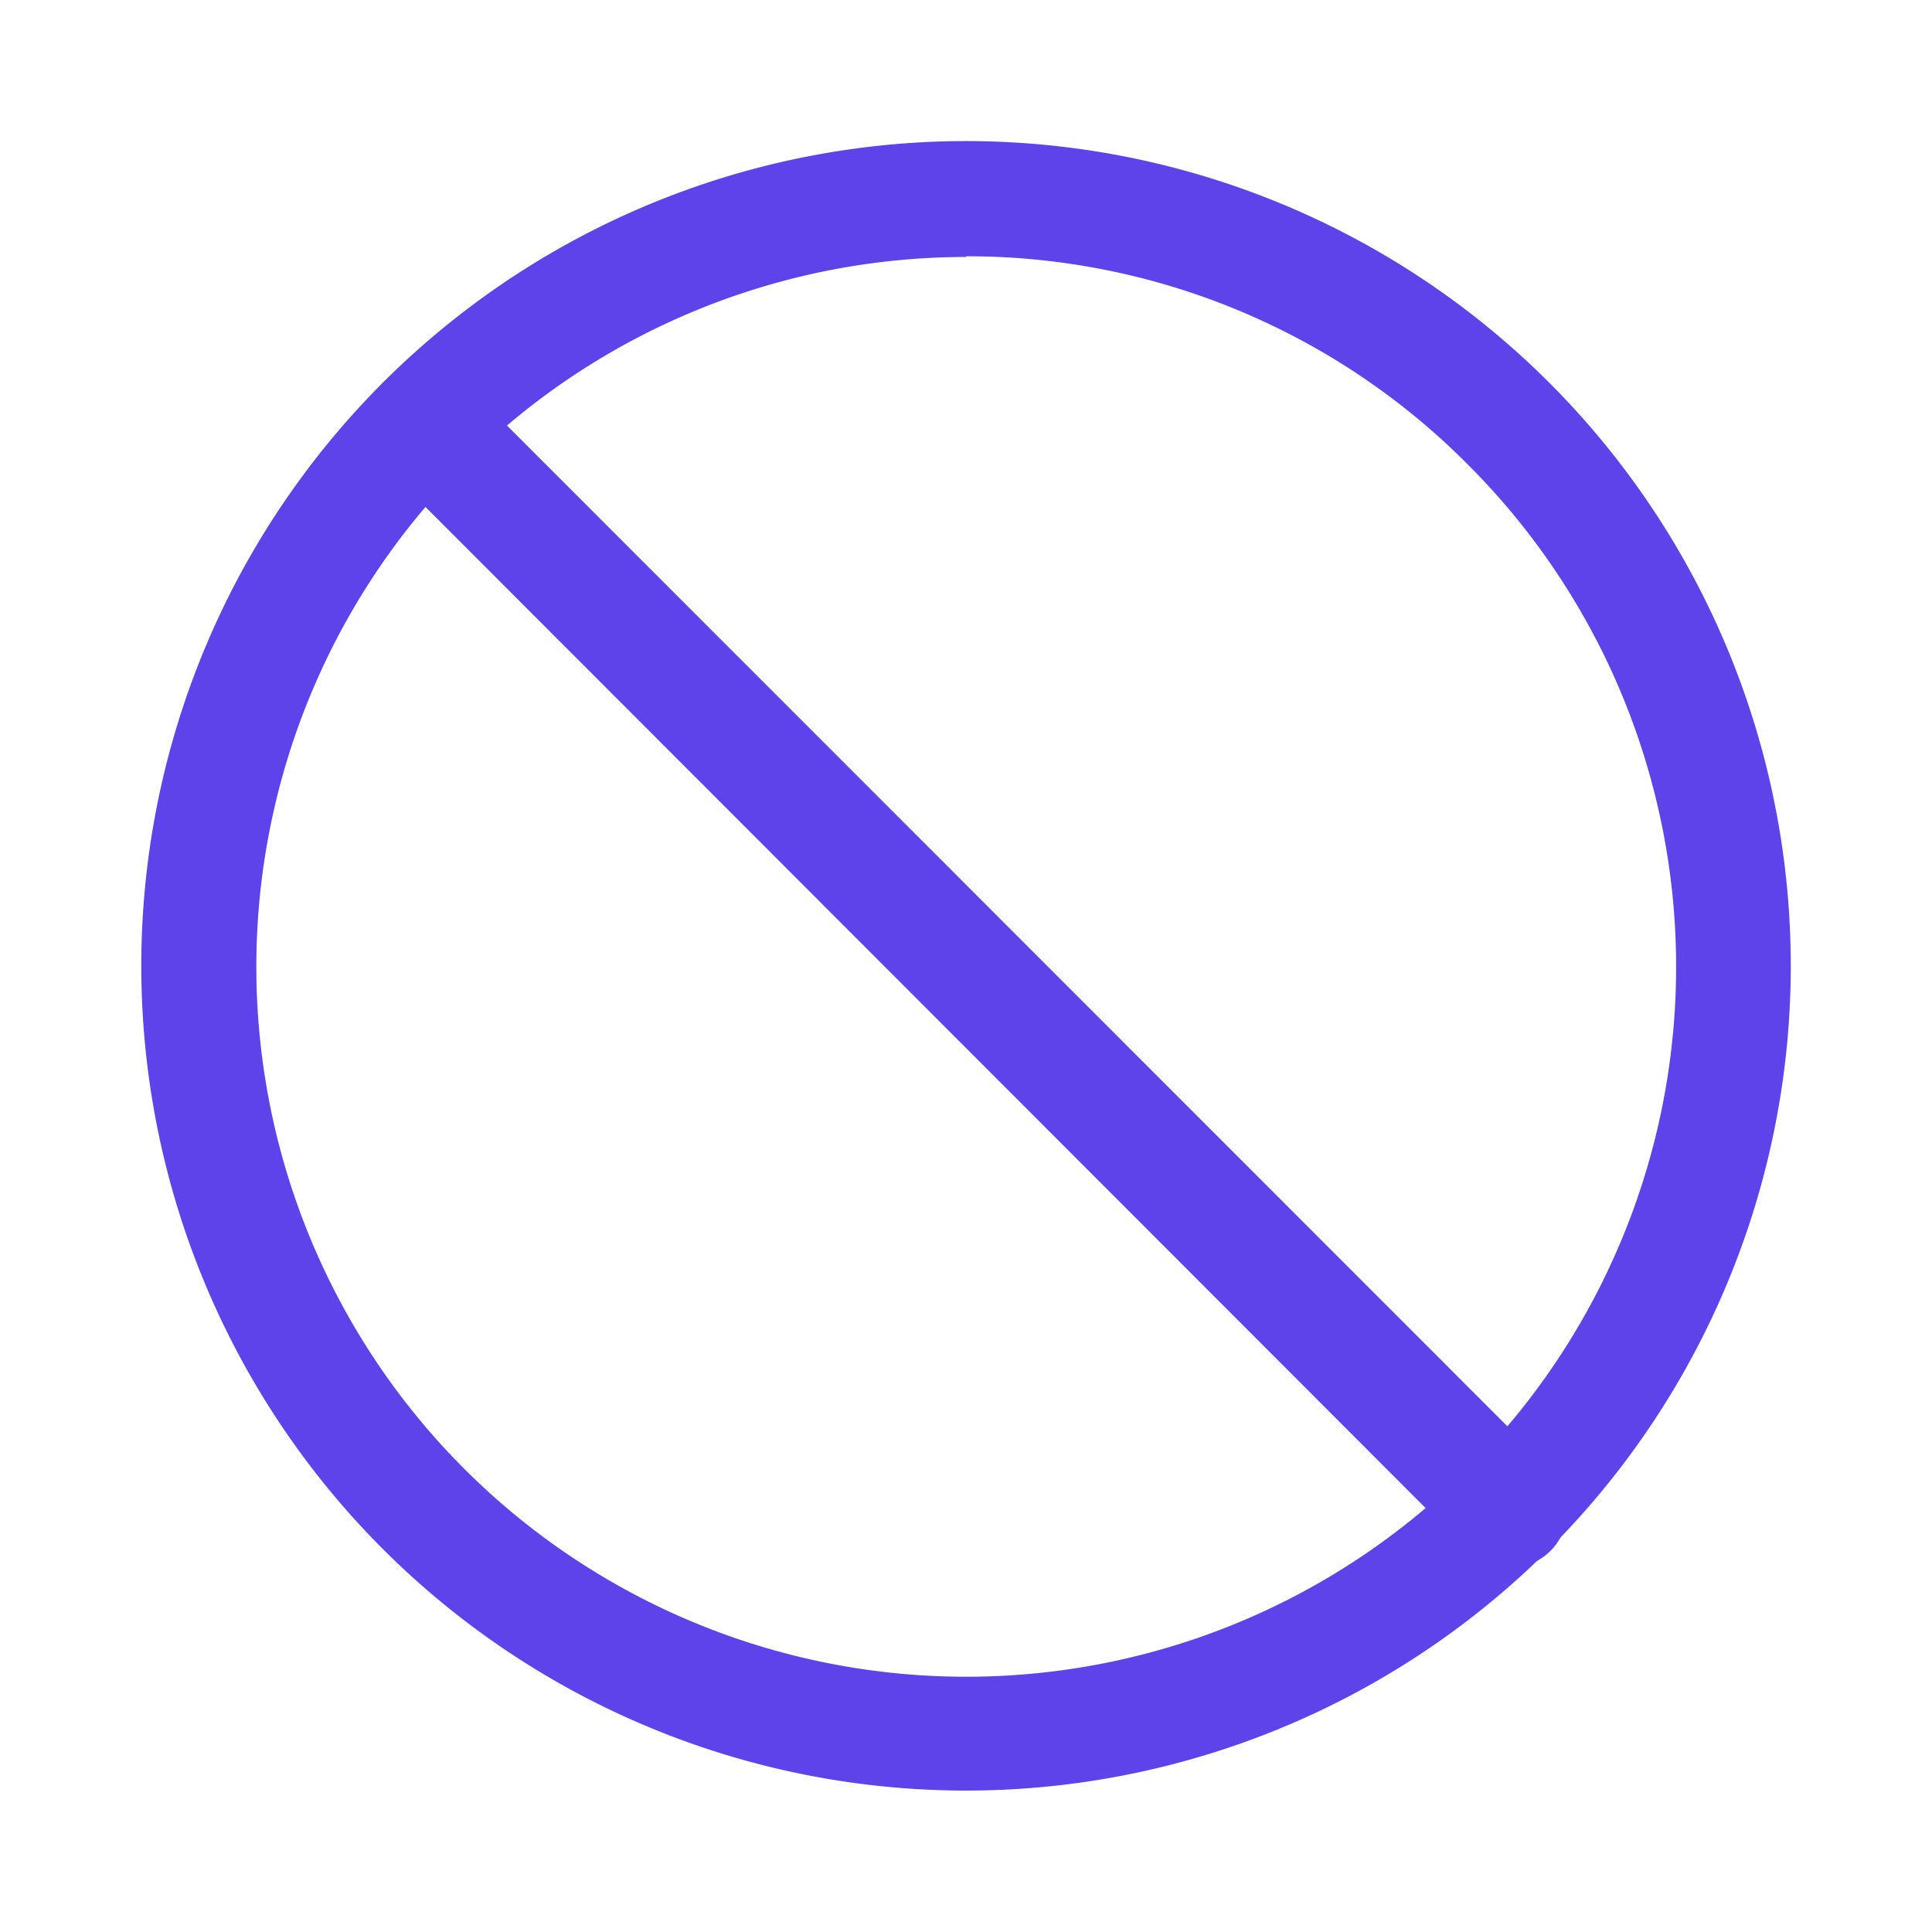
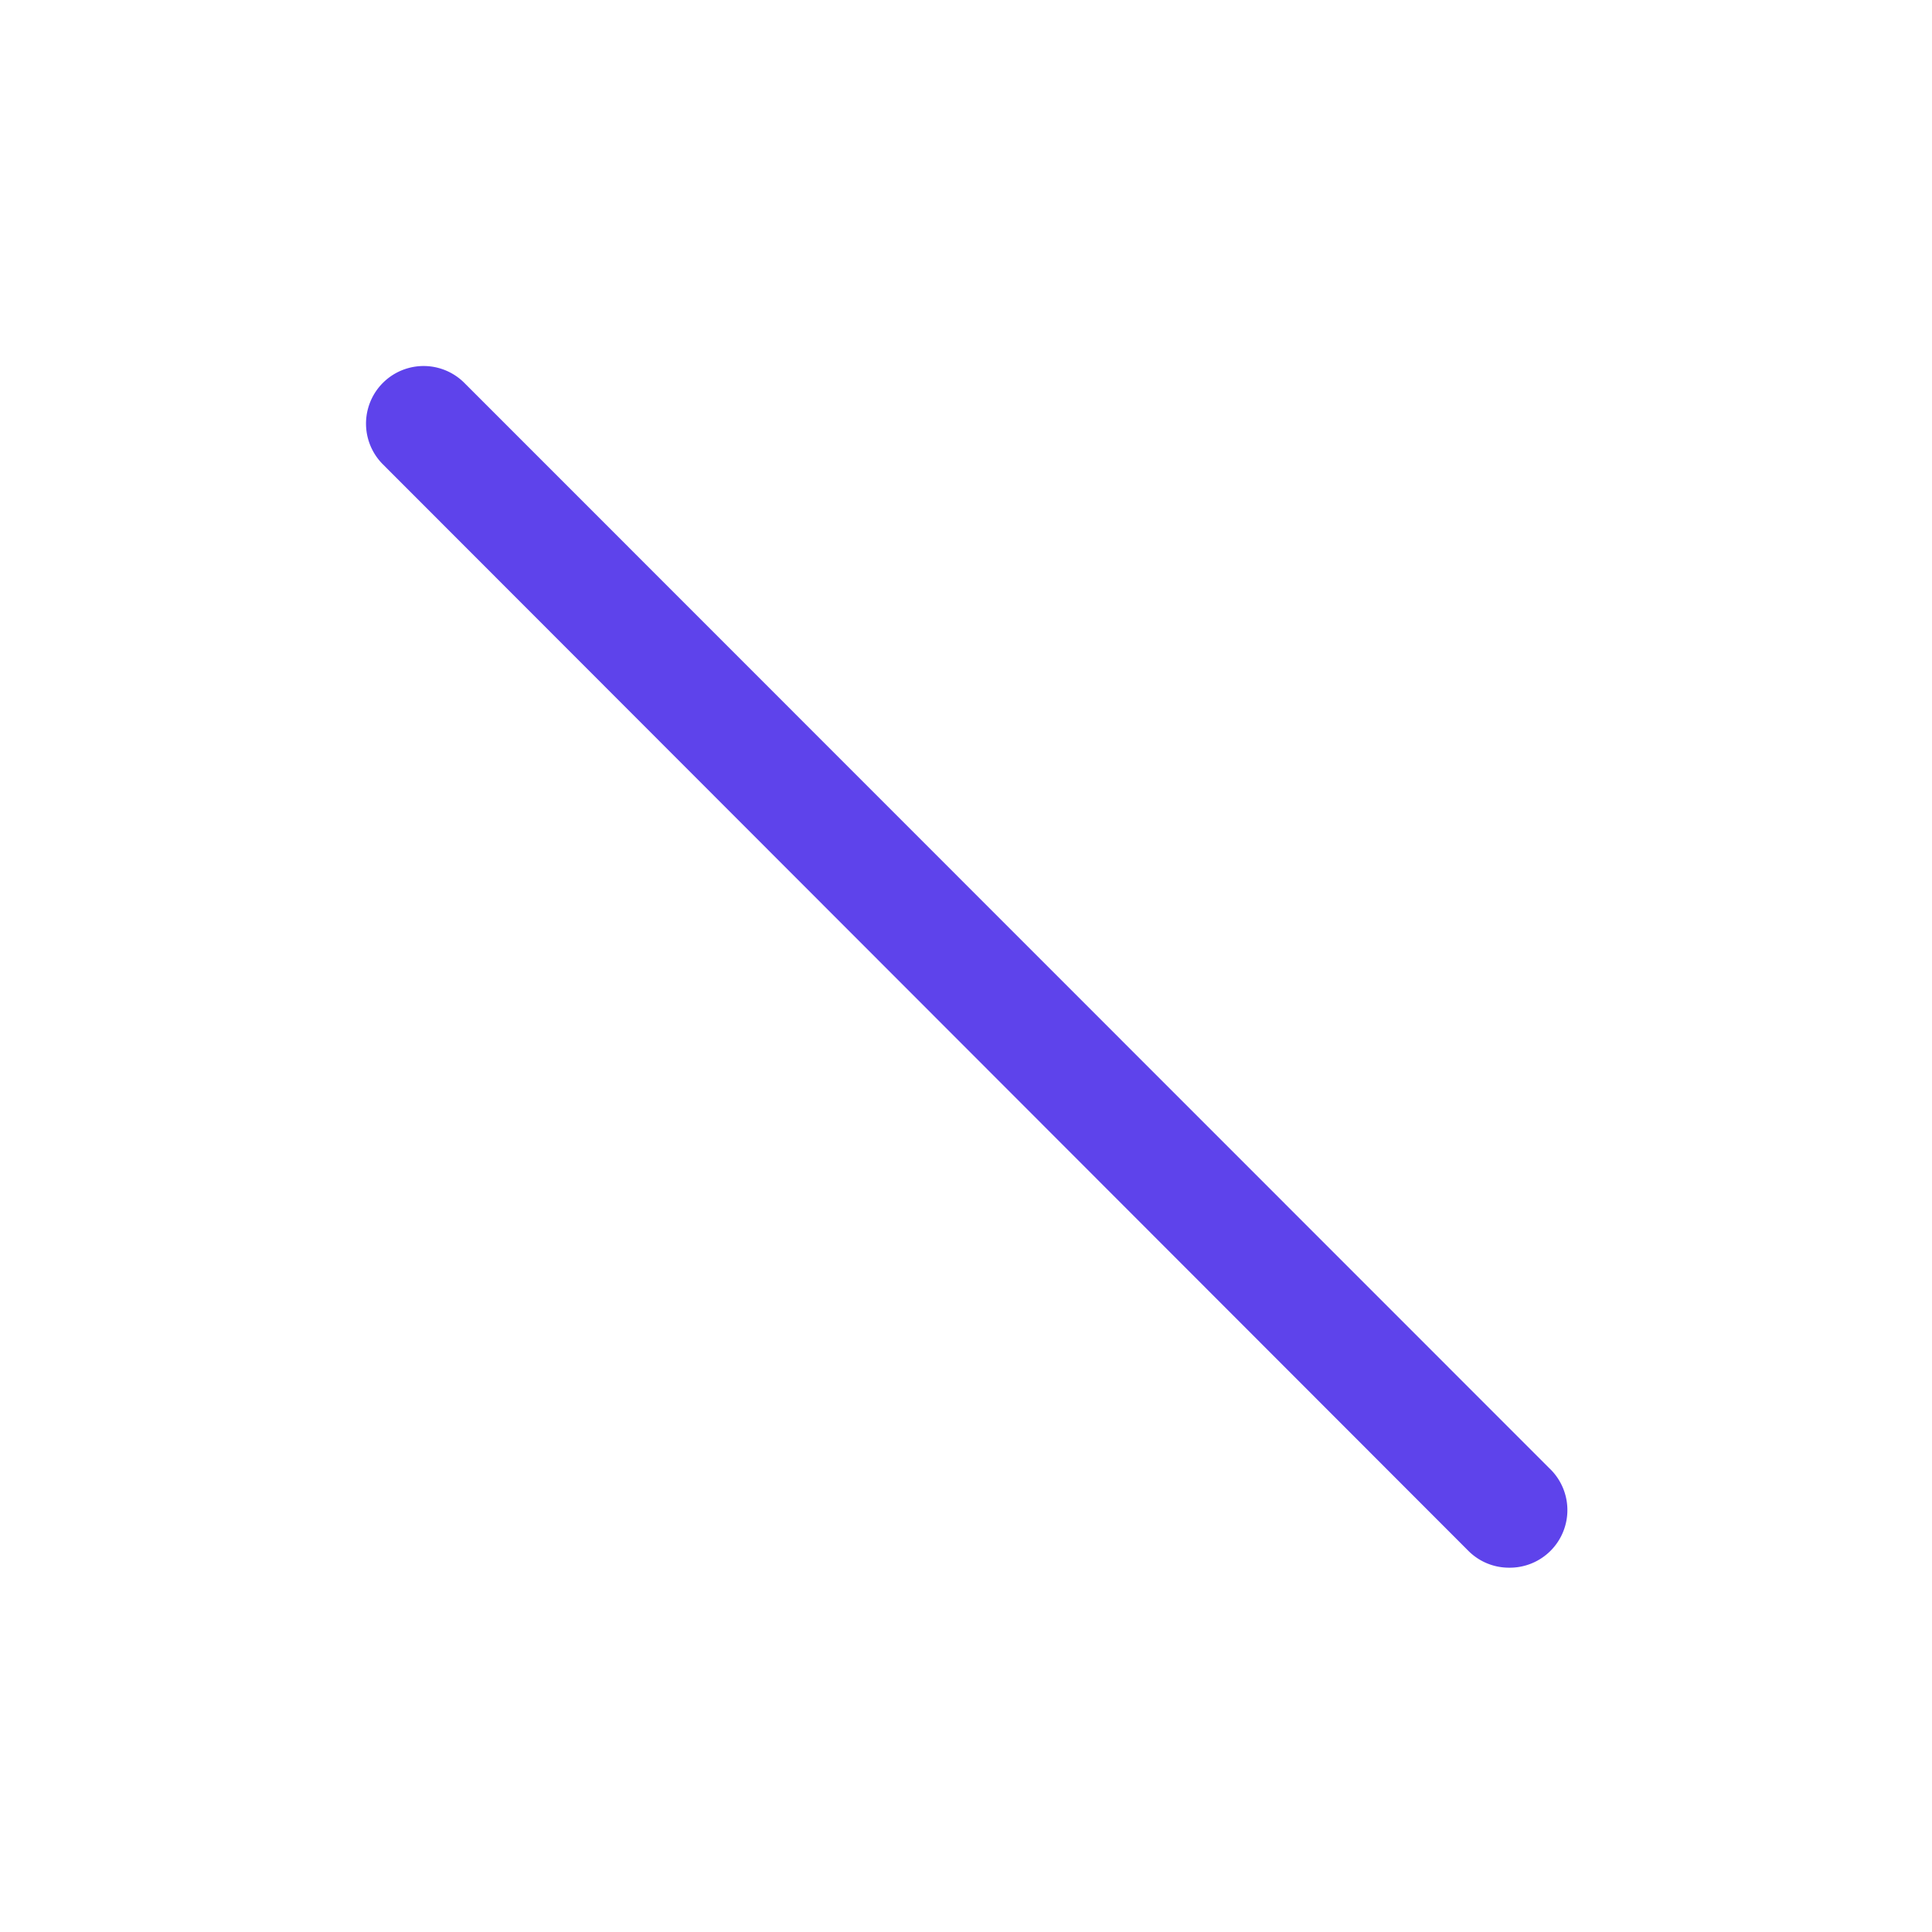
<svg xmlns="http://www.w3.org/2000/svg" id="Capa_1" data-name="Capa 1" viewBox="0 0 56.69 56.69">
  <defs>
    <style>.cls-1{fill:#5e43eb;}.cls-2{fill:none;}</style>
  </defs>
-   <path class="cls-1" d="M28.35,52.54A24.2,24.2,0,1,1,45.46,11.23h0A24.2,24.2,0,0,1,28.35,52.54Zm0-45a20.83,20.83,0,1,0,14.73,6.1h0A20.69,20.69,0,0,0,28.35,7.52Z" />
  <rect class="cls-2" x="-5.43" y="-5.43" width="67.56" height="67.56" />
  <path class="cls-1" d="M44.27,46a1.68,1.68,0,0,1-1.19-.5L11.23,13.62a1.69,1.69,0,0,1,2.39-2.39L45.46,43.08A1.69,1.69,0,0,1,44.27,46Z" />
</svg>